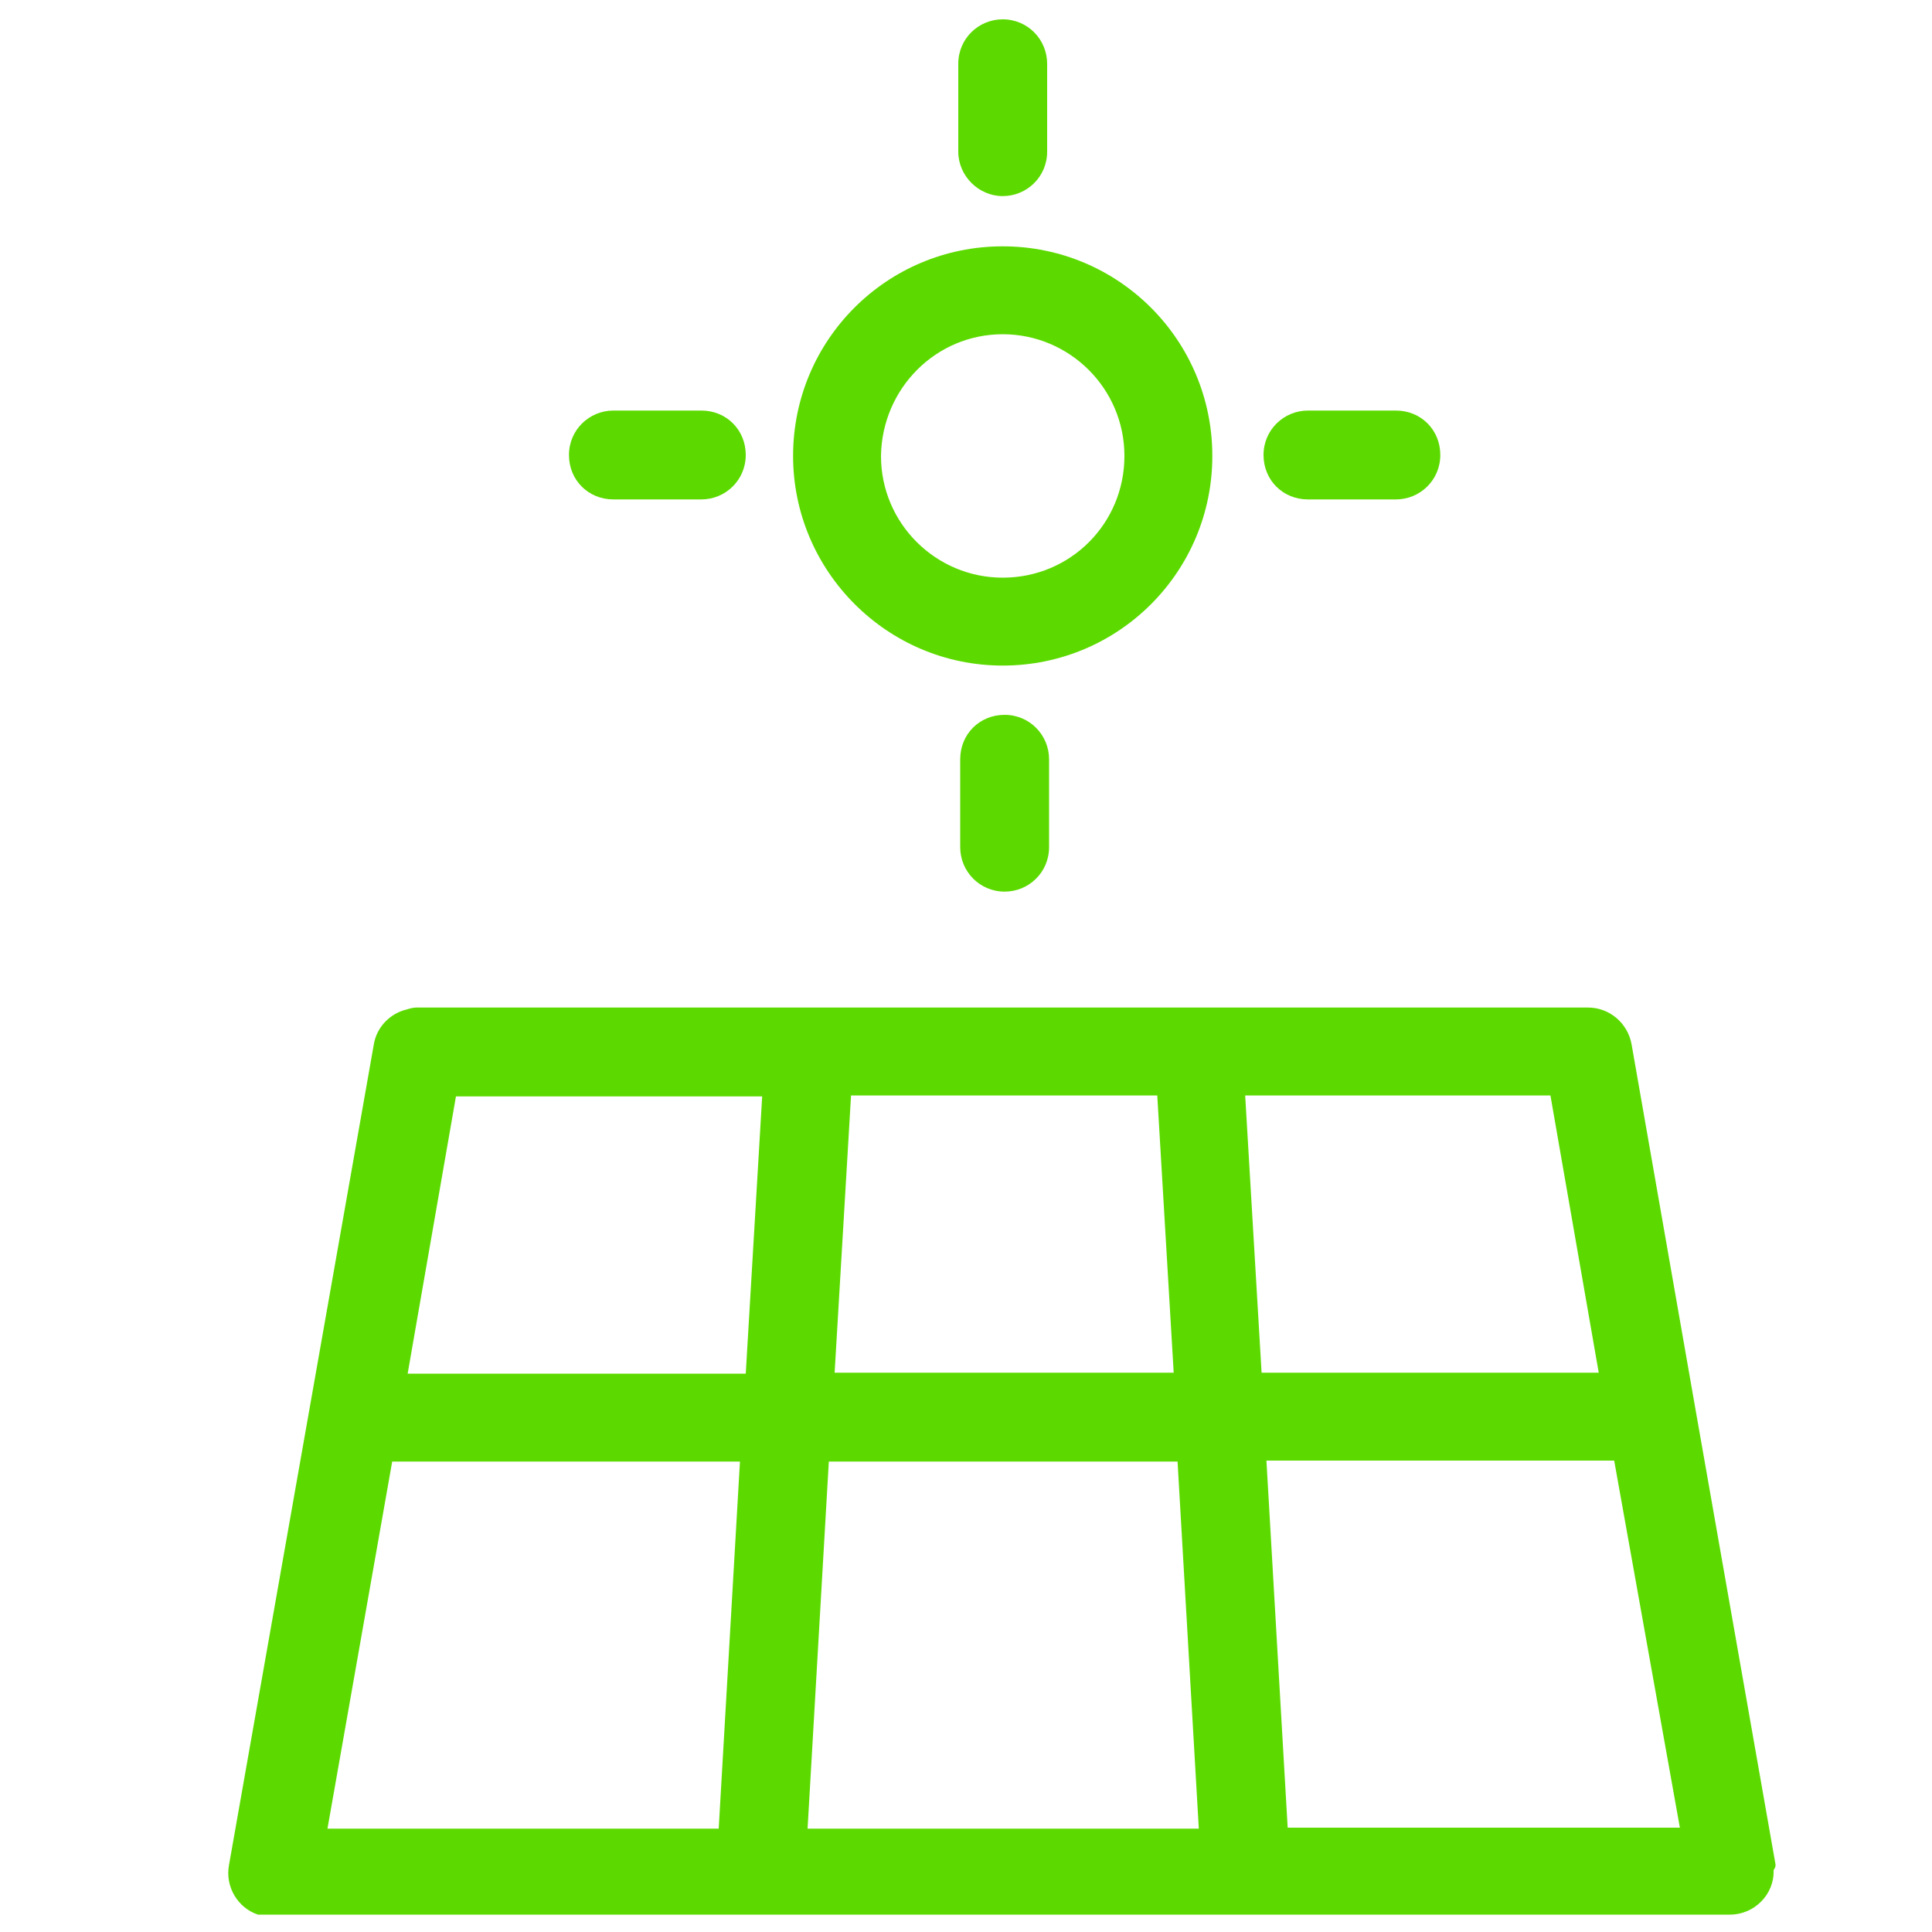
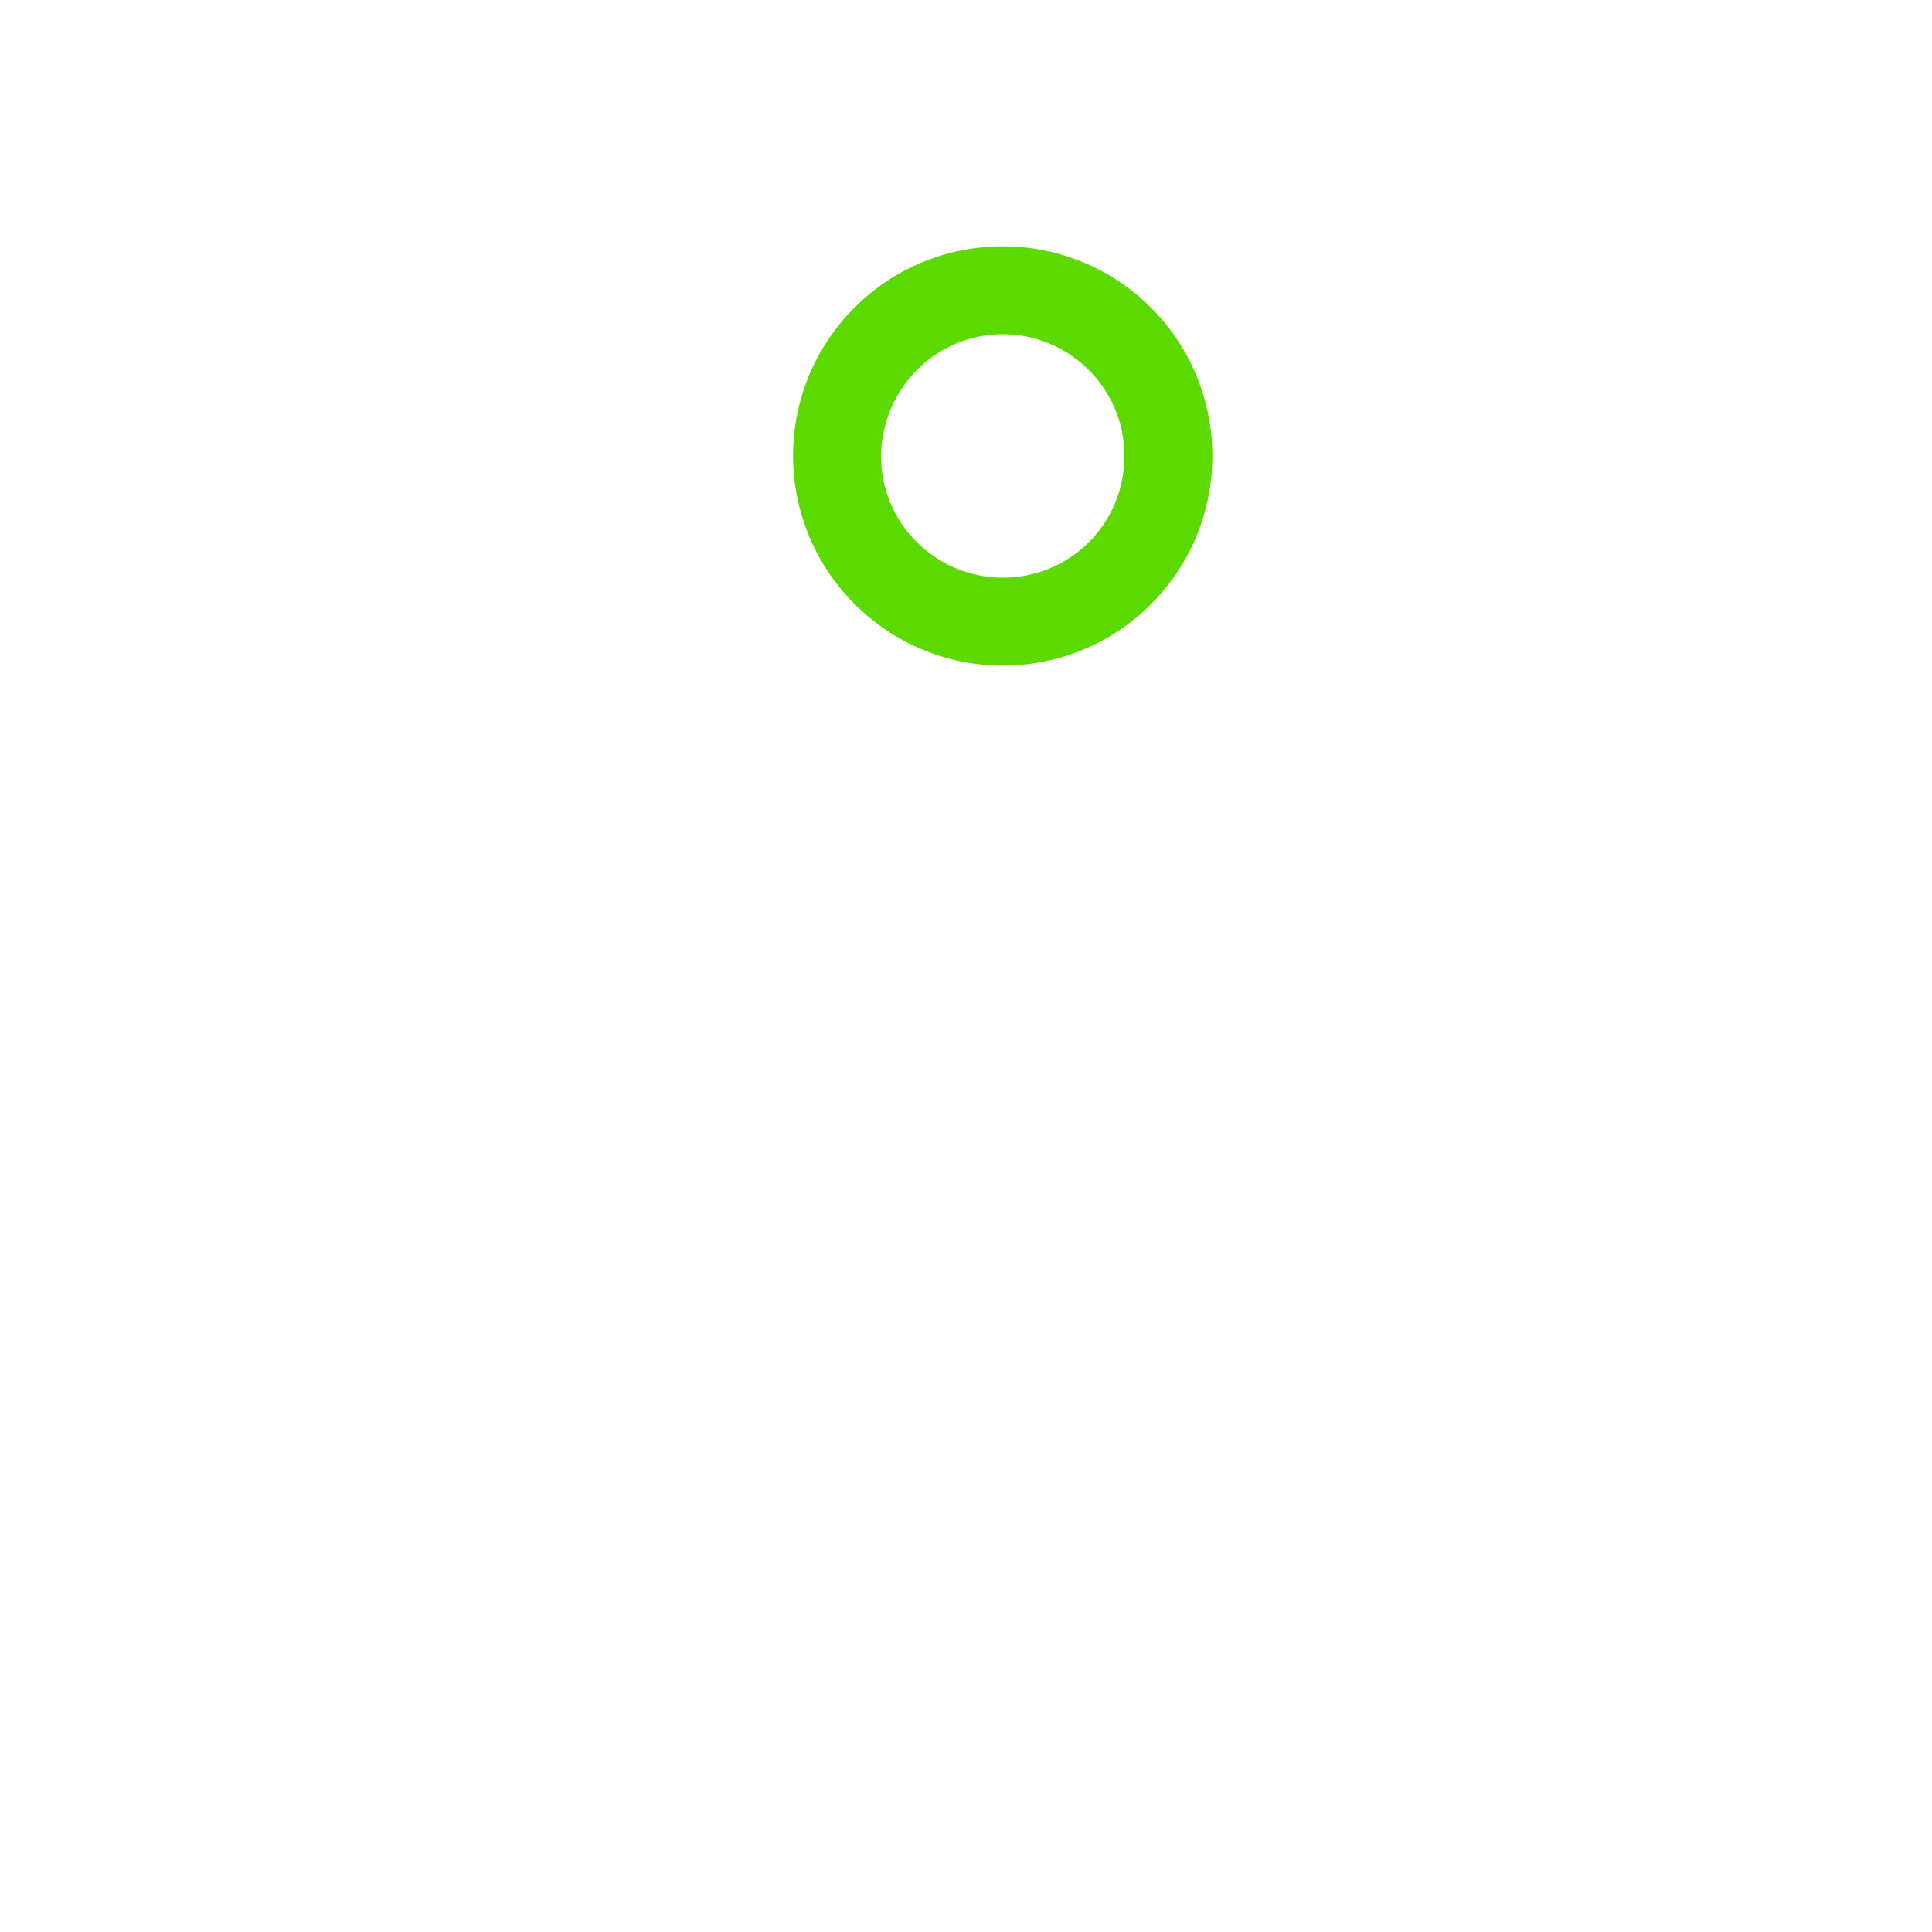
<svg xmlns="http://www.w3.org/2000/svg" version="1.1" id="Livello_1" x="0px" y="0px" viewBox="0 0 200 200" style="enable-background:new 0 0 200 200;" xml:space="preserve">
  <style type="text/css">
	.st0{fill:#5CDA00;}
</style>
  <title>ecology-and-environment</title>
-   <path class="st0" d="M183.8,193l-8.3-47.2l0,0l-6.6-37.7c-0.4-2.2-2.3-3.8-4.5-3.8H43.1c-0.3,0-0.7,0.1-1,0.2  c-1.7,0.4-3.1,1.8-3.4,3.6l-15,85c-0.4,2.2,0.9,4.4,3,5.1h0.2h0.5h0.2h0.8h150.7c2.5,0,4.6-2.1,4.5-4.6  C183.8,193.3,183.8,193.2,183.8,193z M165.5,142.1h-34.9l-1.7-28.7h31.6L165.5,142.1z M78.9,113.5l-1.7,28.7H42.2l5-28.7  C47.3,113.5,78.9,113.5,78.9,113.5z M40.6,151.3h36l-2.2,38H33.9L40.6,151.3z M85.8,151.3h36.1l2.2,38H83.6L85.8,151.3z M86.4,142.1  l1.7-28.7h31.7l1.7,28.7H86.4z M133.3,189.2l-2.2-38h36l6.8,38H133.3z" />
  <path class="st0" d="M103.8,68.9c12,0,21.7-9.7,21.7-21.7c0-12-9.7-21.7-21.7-21.7s-21.7,9.7-21.7,21.7l0,0  C82.1,59.1,91.8,68.9,103.8,68.9z M103.8,34.6c6.9,0,12.6,5.6,12.6,12.6s-5.6,12.6-12.6,12.6c-6.9,0-12.6-5.6-12.6-12.6l0,0  C91.3,40.2,96.9,34.6,103.8,34.6z" />
-   <path class="st0" d="M99.4,78.6v9.1c0,2.5,2,4.6,4.6,4.6c2.5,0,4.6-2,4.6-4.6v-9.1c0-2.5-2-4.6-4.6-4.6C101.4,74,99.4,76,99.4,78.6z  " />
-   <path class="st0" d="M103.8,20.3c2.5,0,4.6-2,4.6-4.6V6.6c0-2.5-2-4.6-4.6-4.6c-2.5,0-4.6,2-4.6,4.6v9.1  C99.2,18.2,101.3,20.3,103.8,20.3z" />
-   <path class="st0" d="M63.5,51.7h9.1c2.5,0,4.6-2,4.6-4.6s-2-4.6-4.6-4.6h-9.1c-2.5,0-4.6,2-4.6,4.6S60.9,51.7,63.5,51.7z" />
-   <path class="st0" d="M135.4,51.7h9.1c2.5,0,4.6-2,4.6-4.6s-2-4.6-4.6-4.6h-9.1c-2.5,0-4.6,2-4.6,4.6S132.8,51.7,135.4,51.7z" />
</svg>